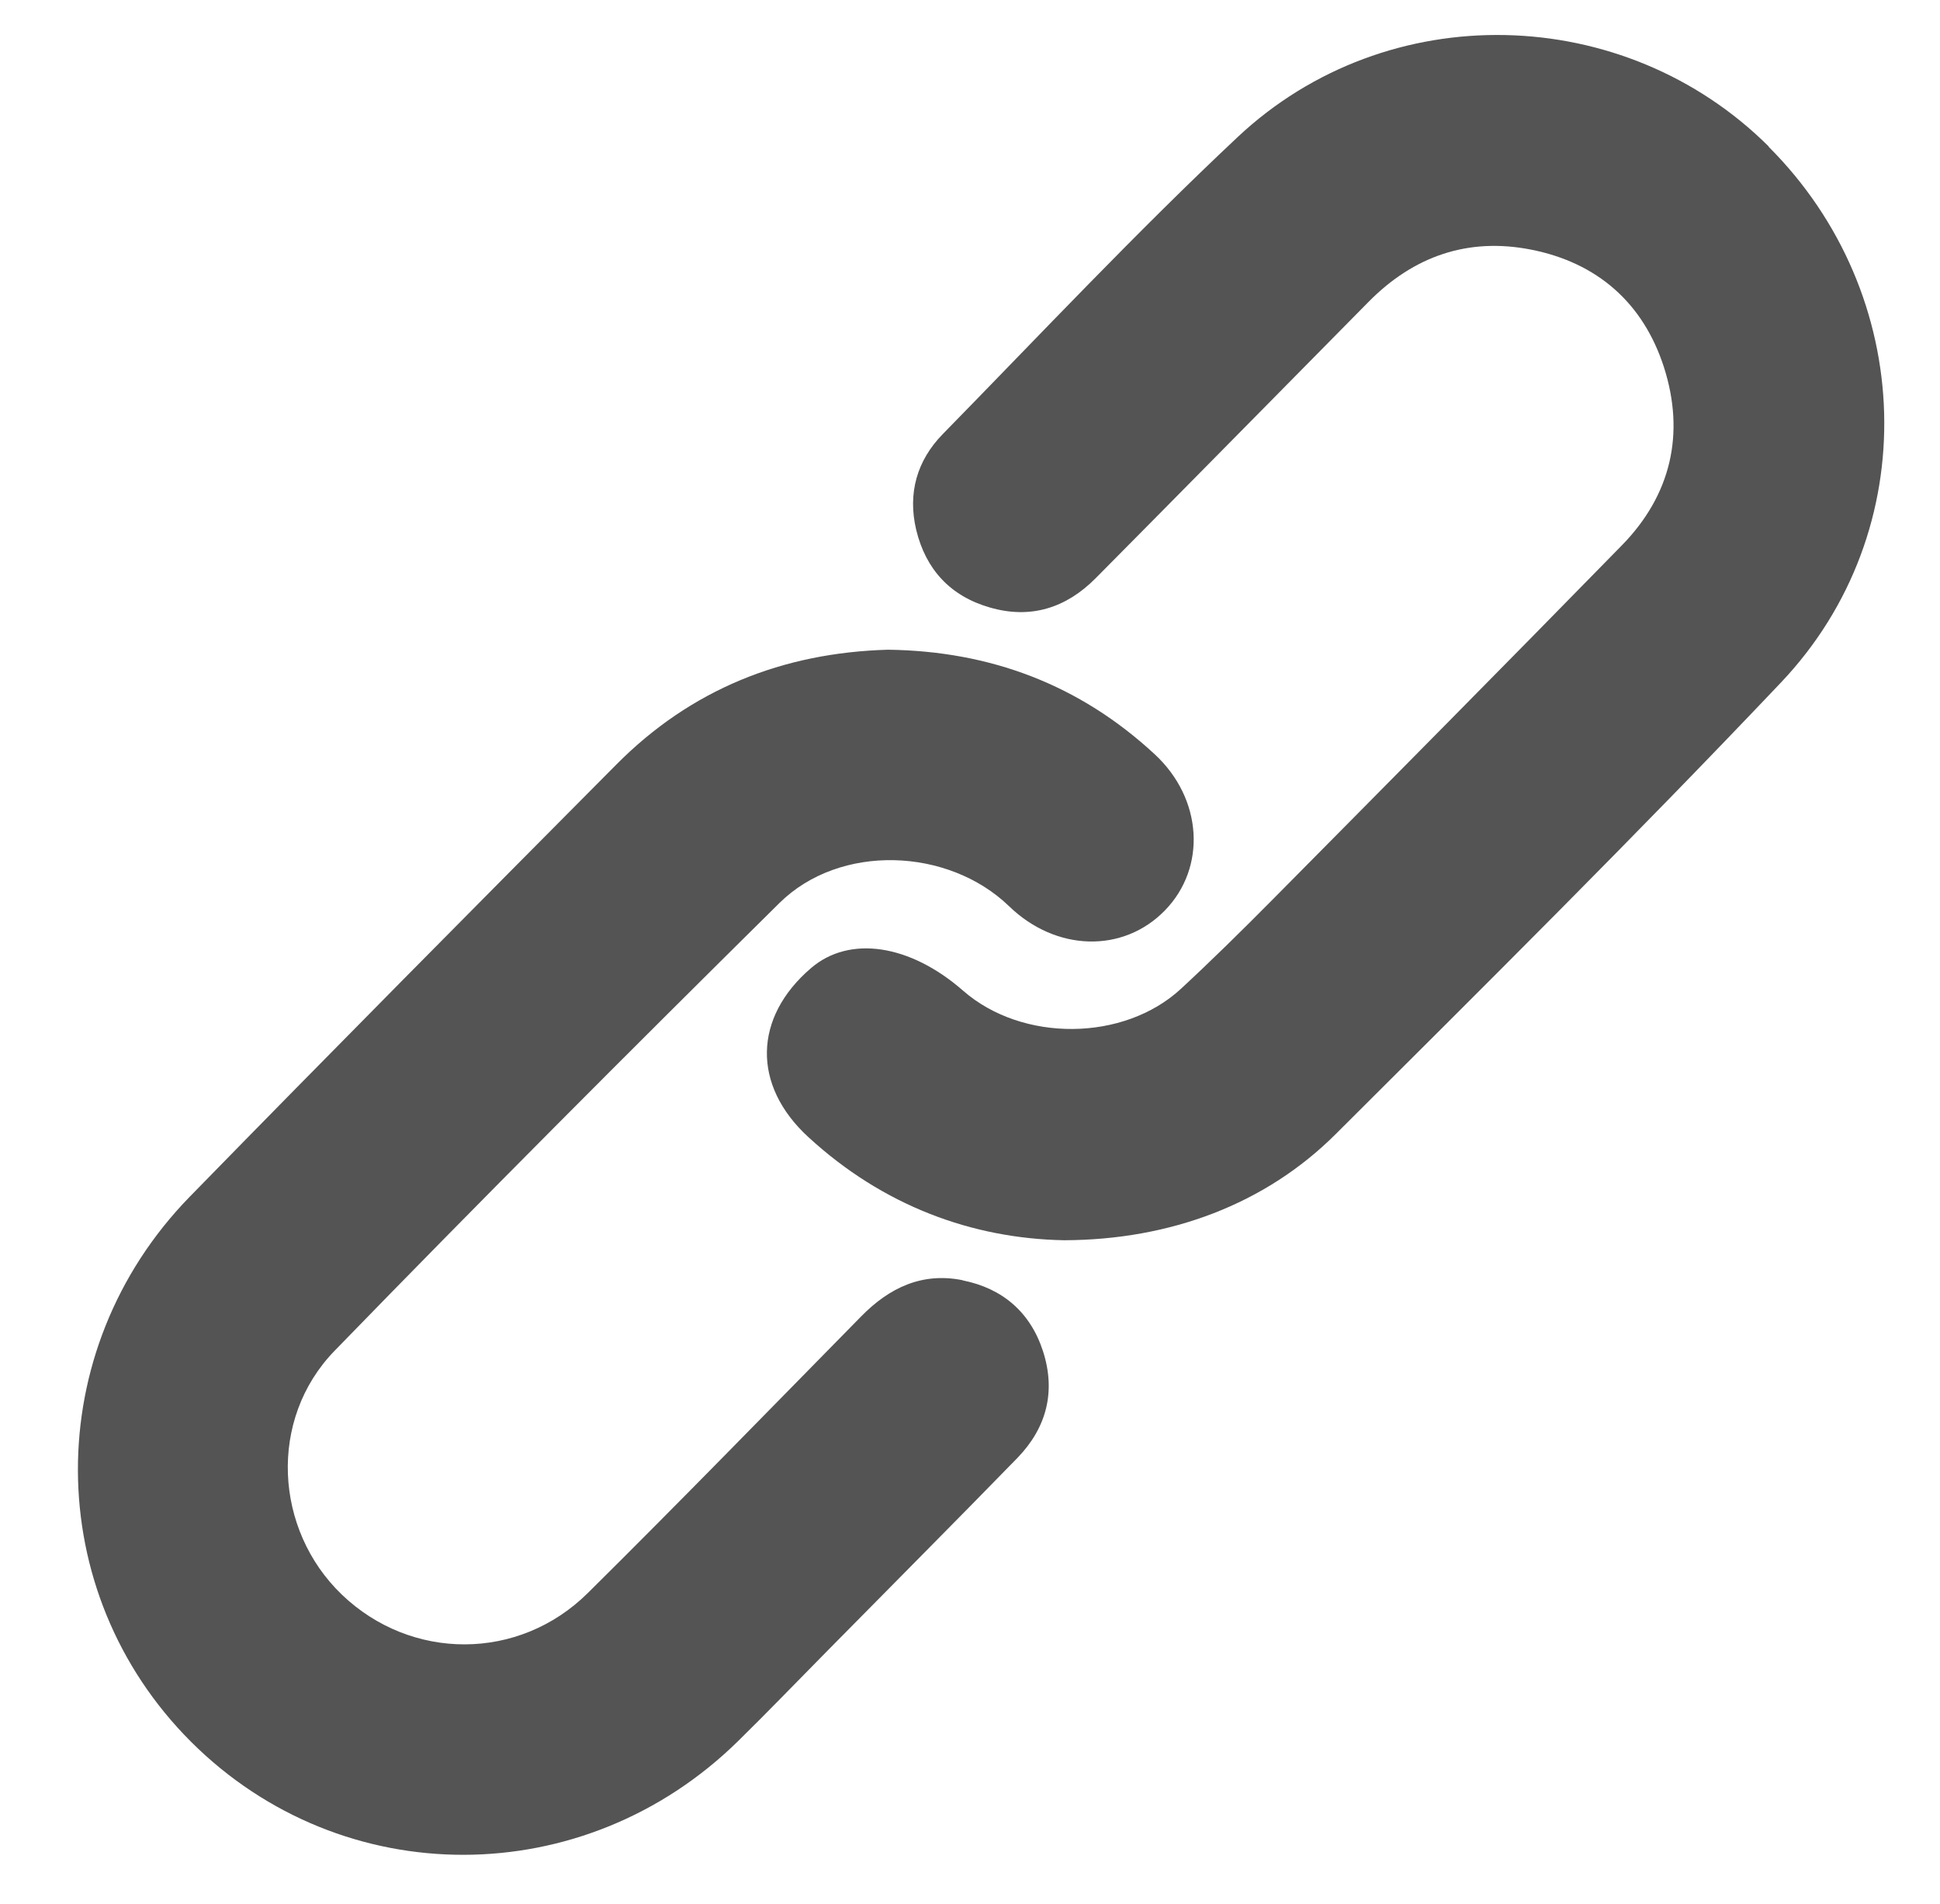
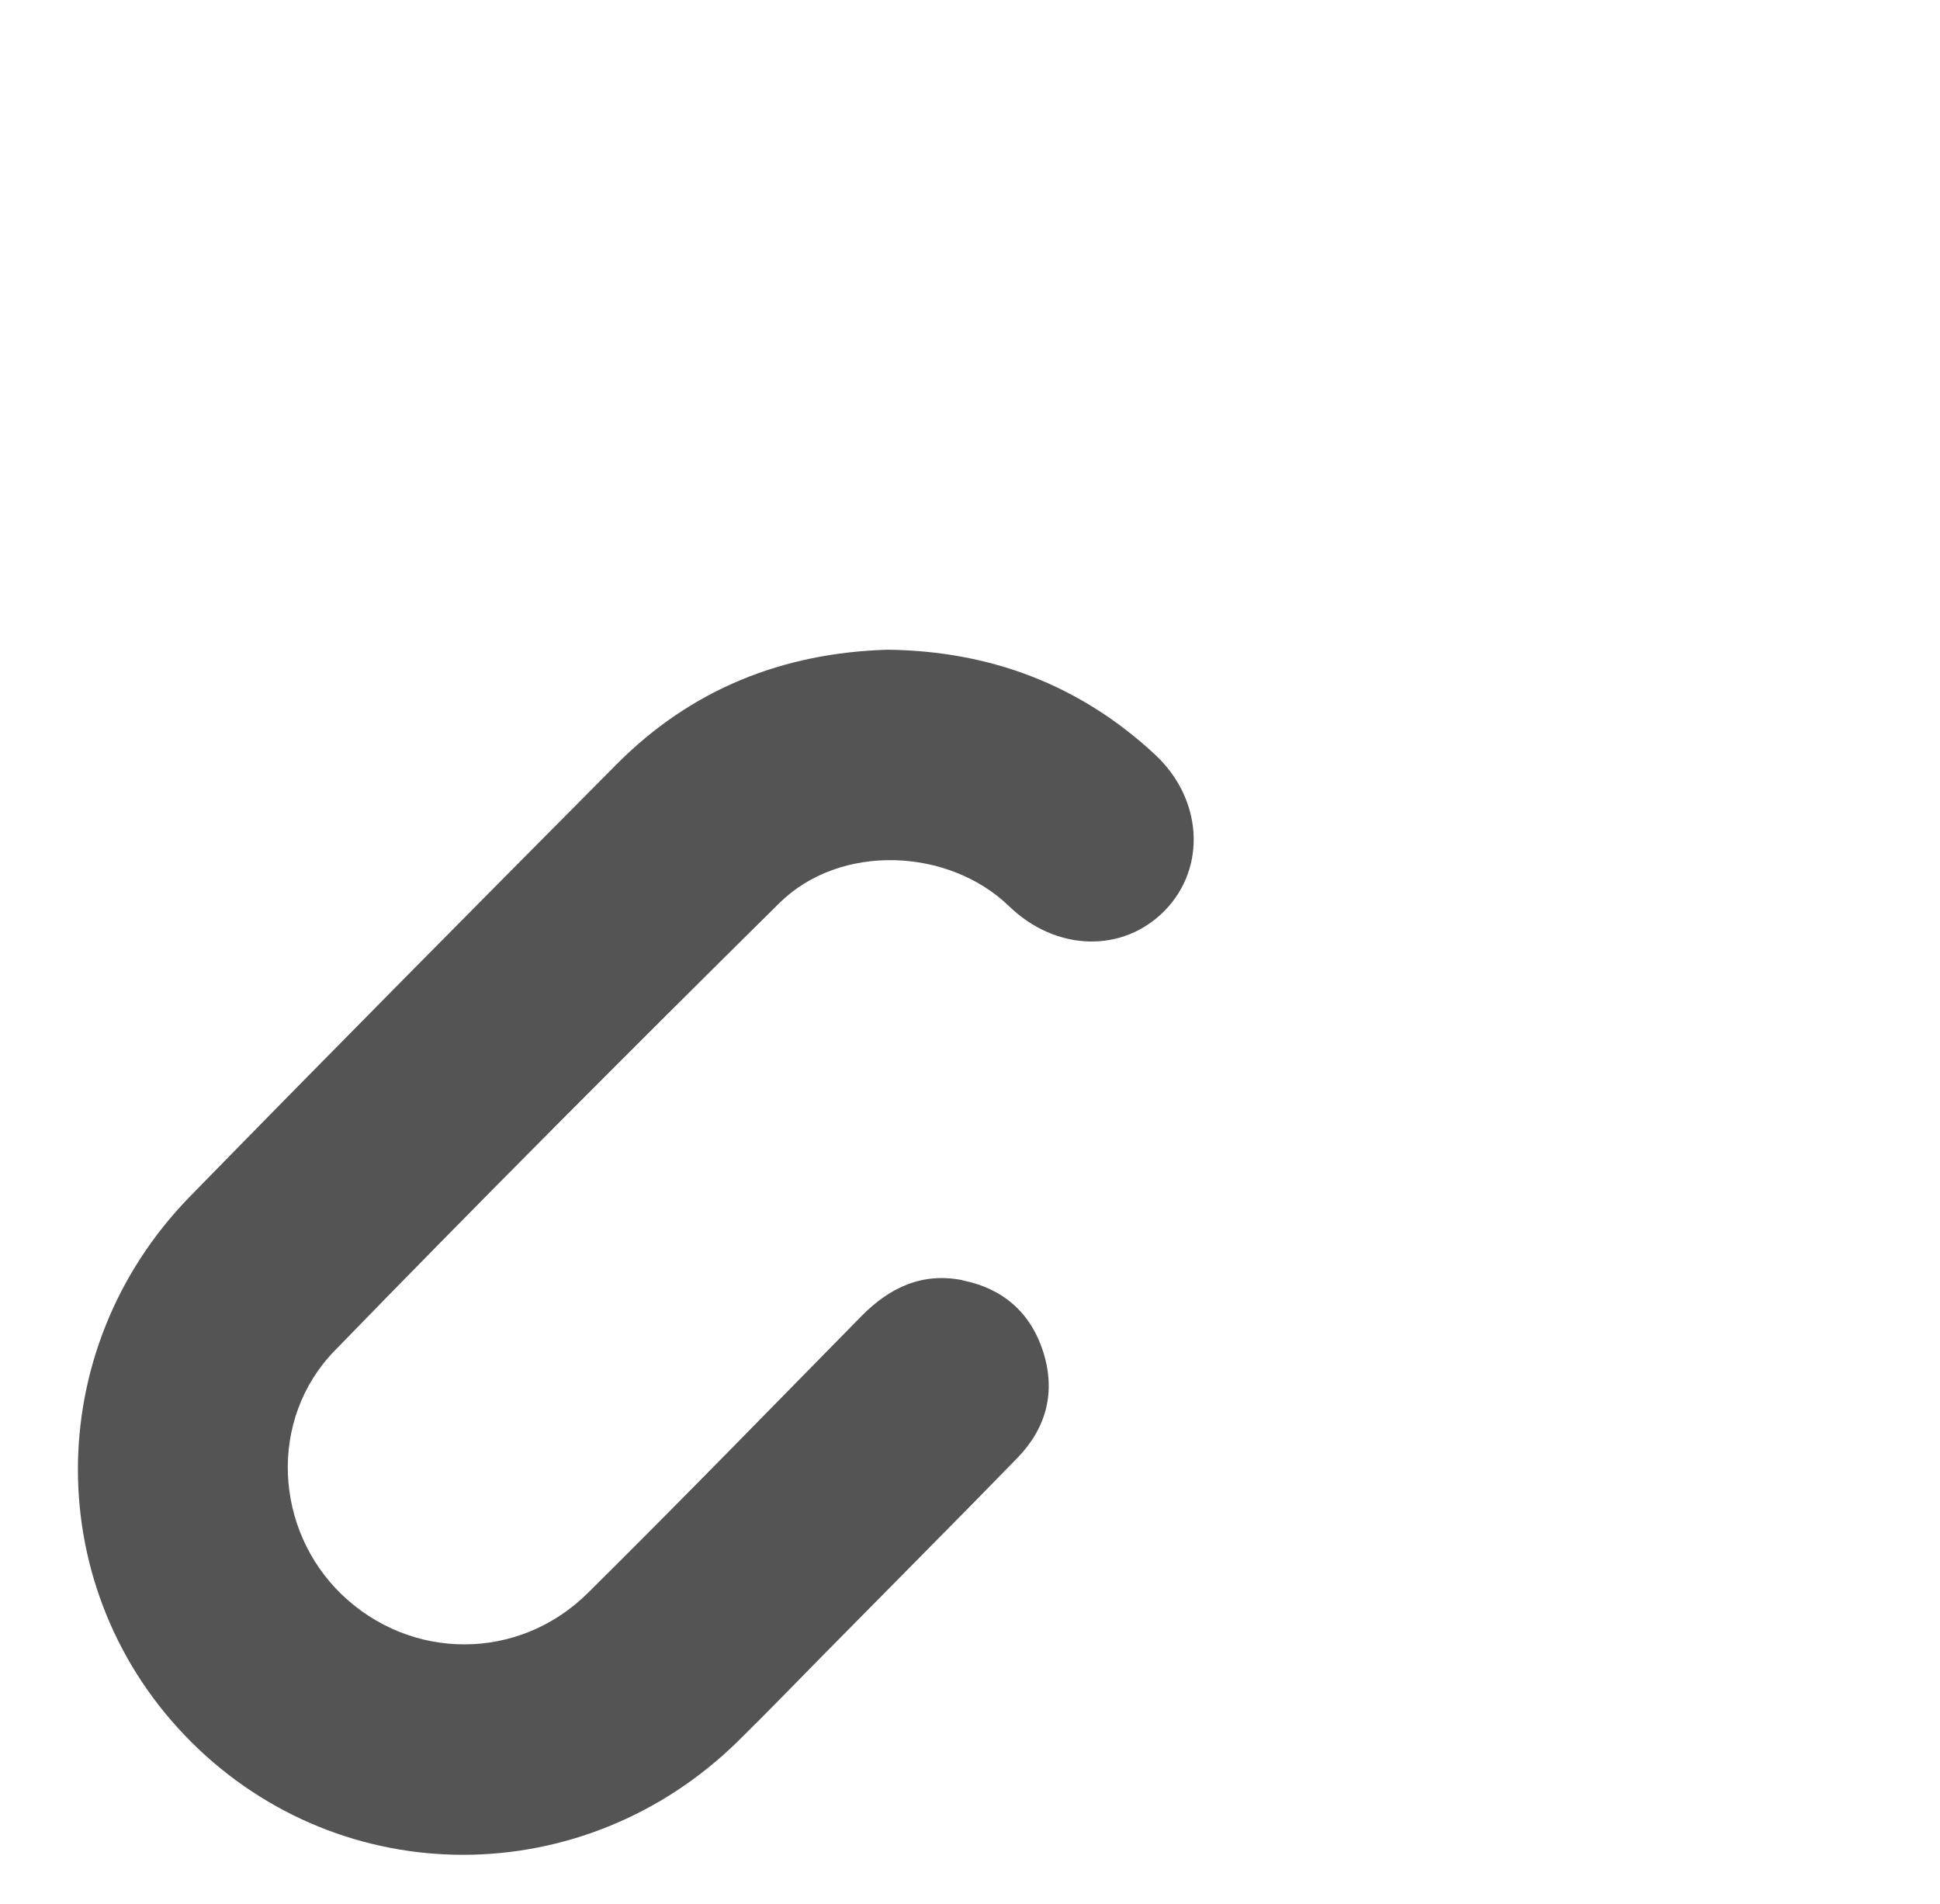
<svg xmlns="http://www.w3.org/2000/svg" id="Layer_1" data-name="Layer 1" viewBox="0 0 102.95 101.03">
  <defs>
    <style>
      .cls-1 {
        fill: #535453;
      }
    </style>
  </defs>
-   <path class="cls-1" d="M93.87,7.78c-7.67-7.64-20.24-7.98-28.2-.5-5.39,5.06-10.46,10.46-15.64,15.75-1.37,1.4-1.87,3.14-1.41,5.08.51,2.11,1.82,3.52,3.91,4.12,2.17.63,4.05.02,5.61-1.55,4.84-4.88,9.66-9.78,14.49-14.67,2.39-2.42,5.27-3.42,8.6-2.77,3.53.69,5.97,2.83,7.07,6.24,1.13,3.53.38,6.78-2.23,9.45-6.19,6.33-12.43,12.63-18.66,18.92-1.55,1.56-3.12,3.11-4.73,4.6-3.04,2.82-8.43,2.85-11.56.12-2.83-2.48-6.04-2.96-8.08-1.21-3.06,2.62-3.14,6.22-.14,8.97,3.96,3.64,8.68,5.38,13.57,5.47,5.63-.02,10.68-1.91,14.41-5.63,7.95-7.92,15.92-15.83,23.64-23.97,7.62-8.04,7.18-20.6-.68-28.43Z" />
  <path class="cls-1" d="M51.08,67.92c-2.14-.43-3.88.39-5.38,1.92-4.82,4.9-9.61,9.83-14.5,14.67-3.67,3.64-9.39,3.61-13.06.09-3.59-3.45-3.91-9.3-.39-12.93,7.78-8.01,15.67-15.91,23.61-23.76,3.21-3.17,8.96-2.95,12.19.17,2.49,2.41,6.05,2.5,8.27.22,2.22-2.28,2-5.93-.54-8.28-3.99-3.7-8.74-5.48-14.16-5.55-5.59.16-10.45,2.1-14.41,6.09-7.57,7.62-15.14,15.25-22.64,22.93-7.96,8.16-7.89,20.97.07,28.92,8.03,8.01,20.86,7.99,29.03-.04,1.57-1.54,3.1-3.13,4.65-4.7,3.39-3.44,6.8-6.86,10.17-10.32,1.55-1.6,2.05-3.52,1.36-5.66-.67-2.07-2.15-3.34-4.26-3.76Z" />
</svg>